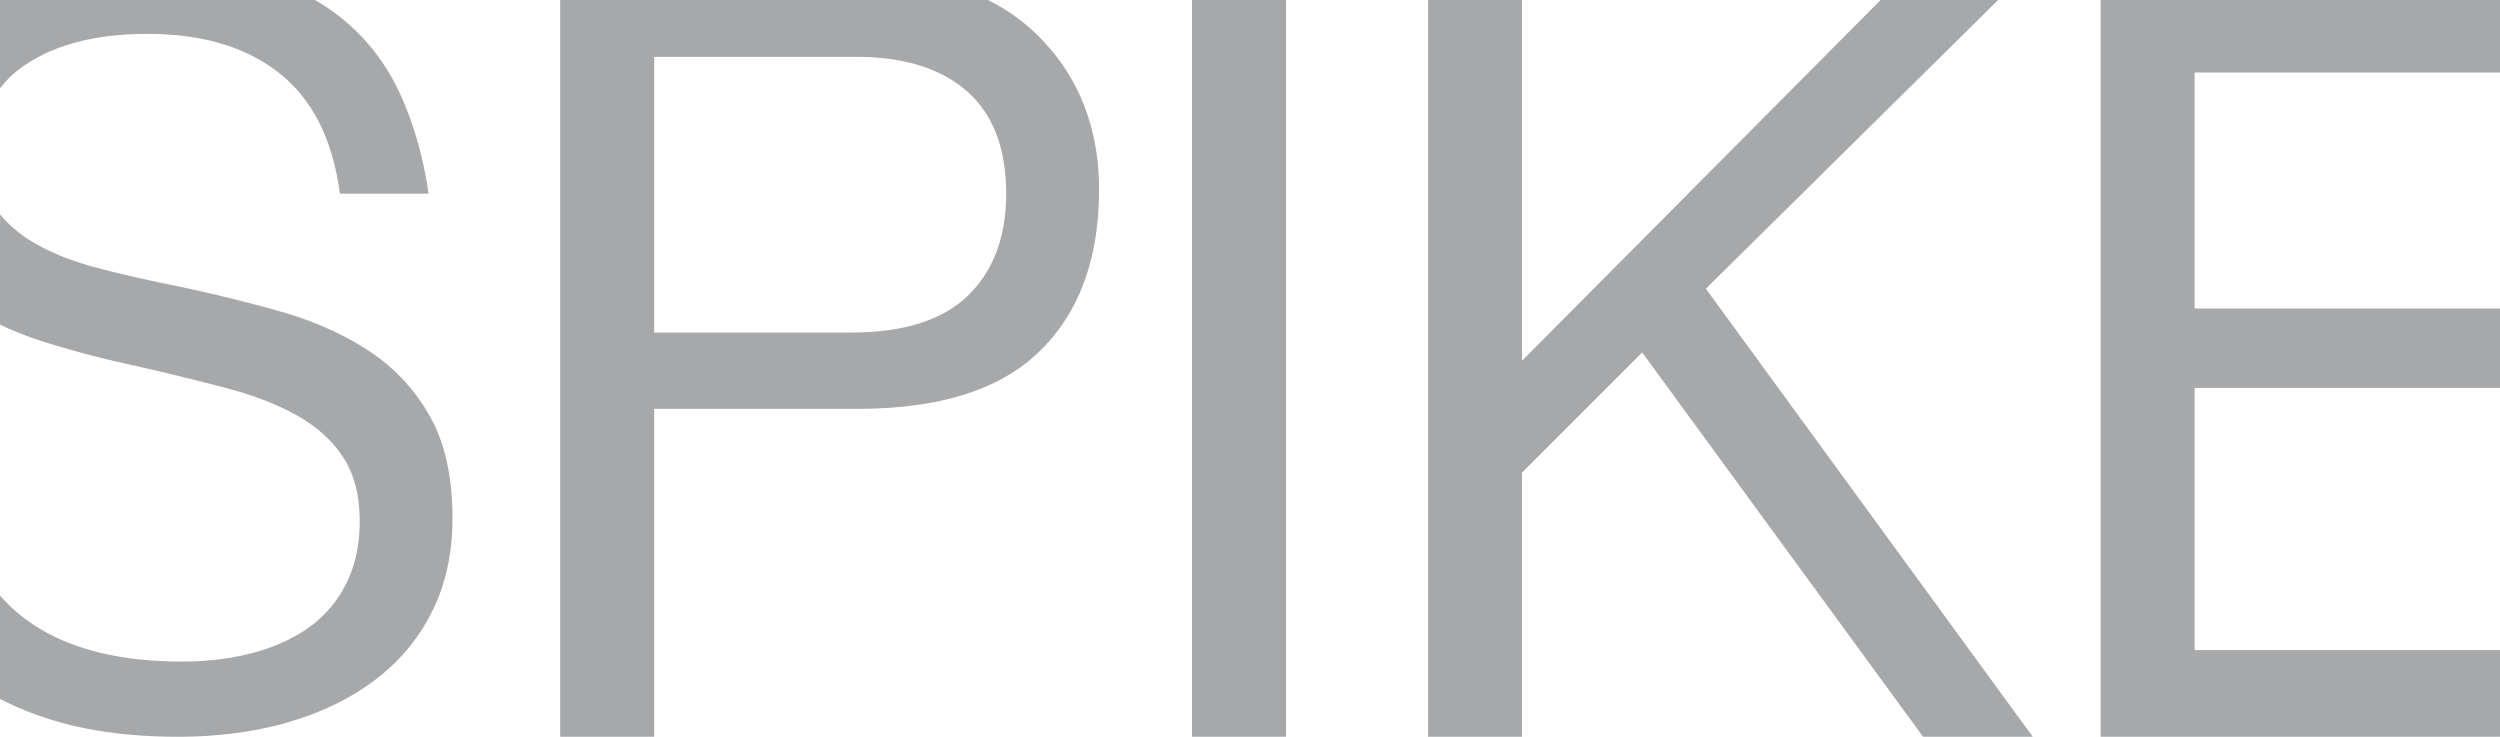
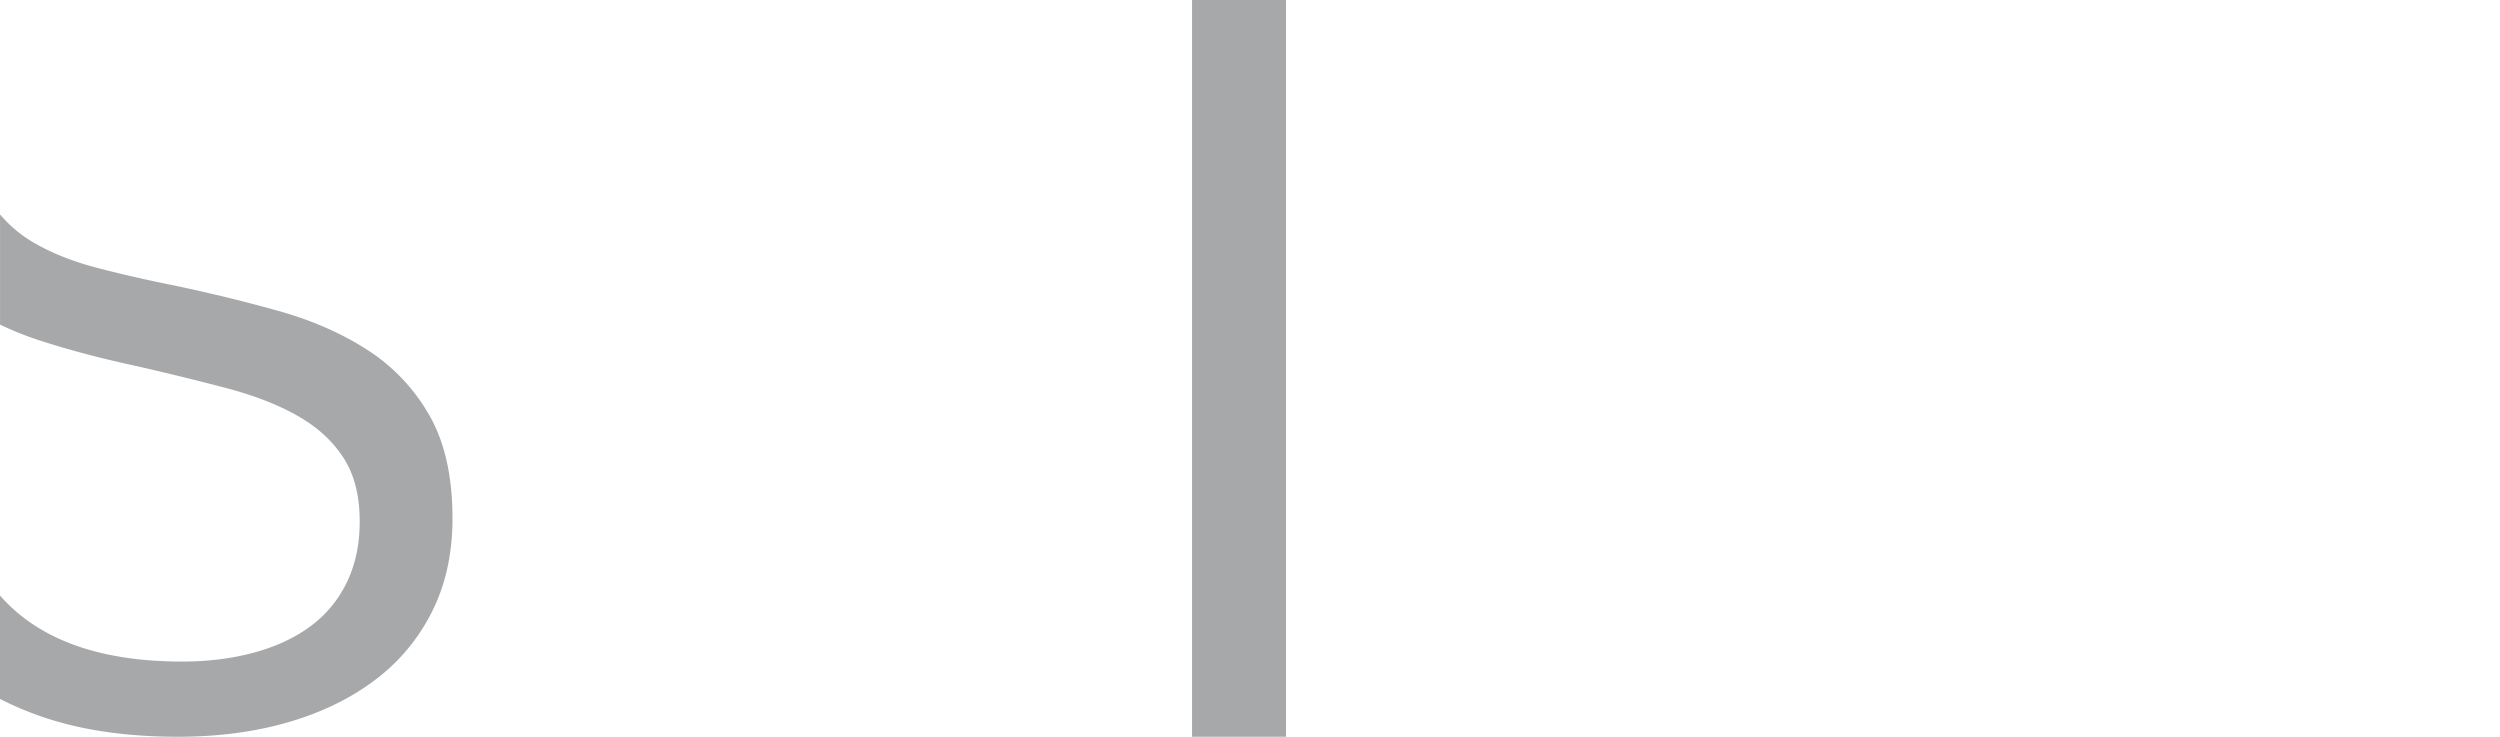
<svg xmlns="http://www.w3.org/2000/svg" id="Layer_1" data-name="Layer 1" viewBox="0 0 2250.25 663.15">
  <defs>
    <style>.cls-1{fill:#a6a8aa;}</style>
  </defs>
  <title>spikelogo</title>
-   <path class="cls-1" d="M-804.81,147q41.35-27.72,110-27.73,74.25,0,118.91,35.72t54.06,108.1H-442q-6.59-46-23.5-85.07t-47-66.27a187.38,187.38,0,0,0-31.74-23H-827.76v79.5A95.57,95.57,0,0,1-804.81,147Z" transform="translate(827.76 -88.75)" />
  <path class="cls-1" d="M-496.48,404.08q-34.8-22.56-79.91-35.25t-94-23q-37.61-7.51-70-16t-55.93-22.09a114.77,114.77,0,0,1-31.41-26v99.18a292.42,292.42,0,0,0,38.46,15.17q39.94,12.69,84.13,22.09,45.12,10.35,82.25,20.21t63.45,24.91q26.31,15,40.9,37.6T-504,558.24q0,31-11.75,55a106.23,106.23,0,0,1-32.9,39.48q-21.15,15.51-50.77,23.5t-64.39,8q-111.88,0-164-59.48v93.1a291.23,291.23,0,0,0,37,15.73q52.63,18.33,123.14,18.33,54.51,0,99.64-13.16t78-38.07a173.71,173.71,0,0,0,51.23-61.57q18.33-36.66,18.33-83.67,0-56.4-20.68-92.59A169,169,0,0,0-496.48,404.08Z" transform="translate(827.76 -88.75)" />
-   <path class="cls-1" d="M116.41,131.47a171.94,171.94,0,0,0-55-42.72H-323.53V751.89h84.61V456.72h183.3q110.91,0,164-52.17t53.11-145.24q0-38.53-11.75-71A174.91,174.91,0,0,0,116.41,131.47ZM43.56,354.73Q9.23,388.11-62.2,388.1H-238.92V139.93H-57.5q64.88,0,100.12,31t35.25,92.12Q77.87,321.38,43.56,354.73Z" transform="translate(827.76 -88.75)" />
  <rect class="cls-1" x="1072.95" width="84.6" height="663.15" />
-   <polygon class="cls-1" points="1798.52 0 1692.72 0 1369.99 324.73 1369.99 0 1285.39 0 1285.39 663.15 1369.99 663.15 1369.99 425.32 1478.1 317.21 1730.96 663.15 1829.67 663.15 1535.44 259.87 1798.52 0" />
-   <polygon class="cls-1" points="2250.24 65.28 2250.24 0 1890.77 0 1890.77 663.15 2250.24 663.15 2250.24 585.12 1975.37 585.12 1975.37 349.18 2250.24 349.18 2250.24 277.73 1975.37 277.73 1975.37 65.28 2250.24 65.28" />
</svg>